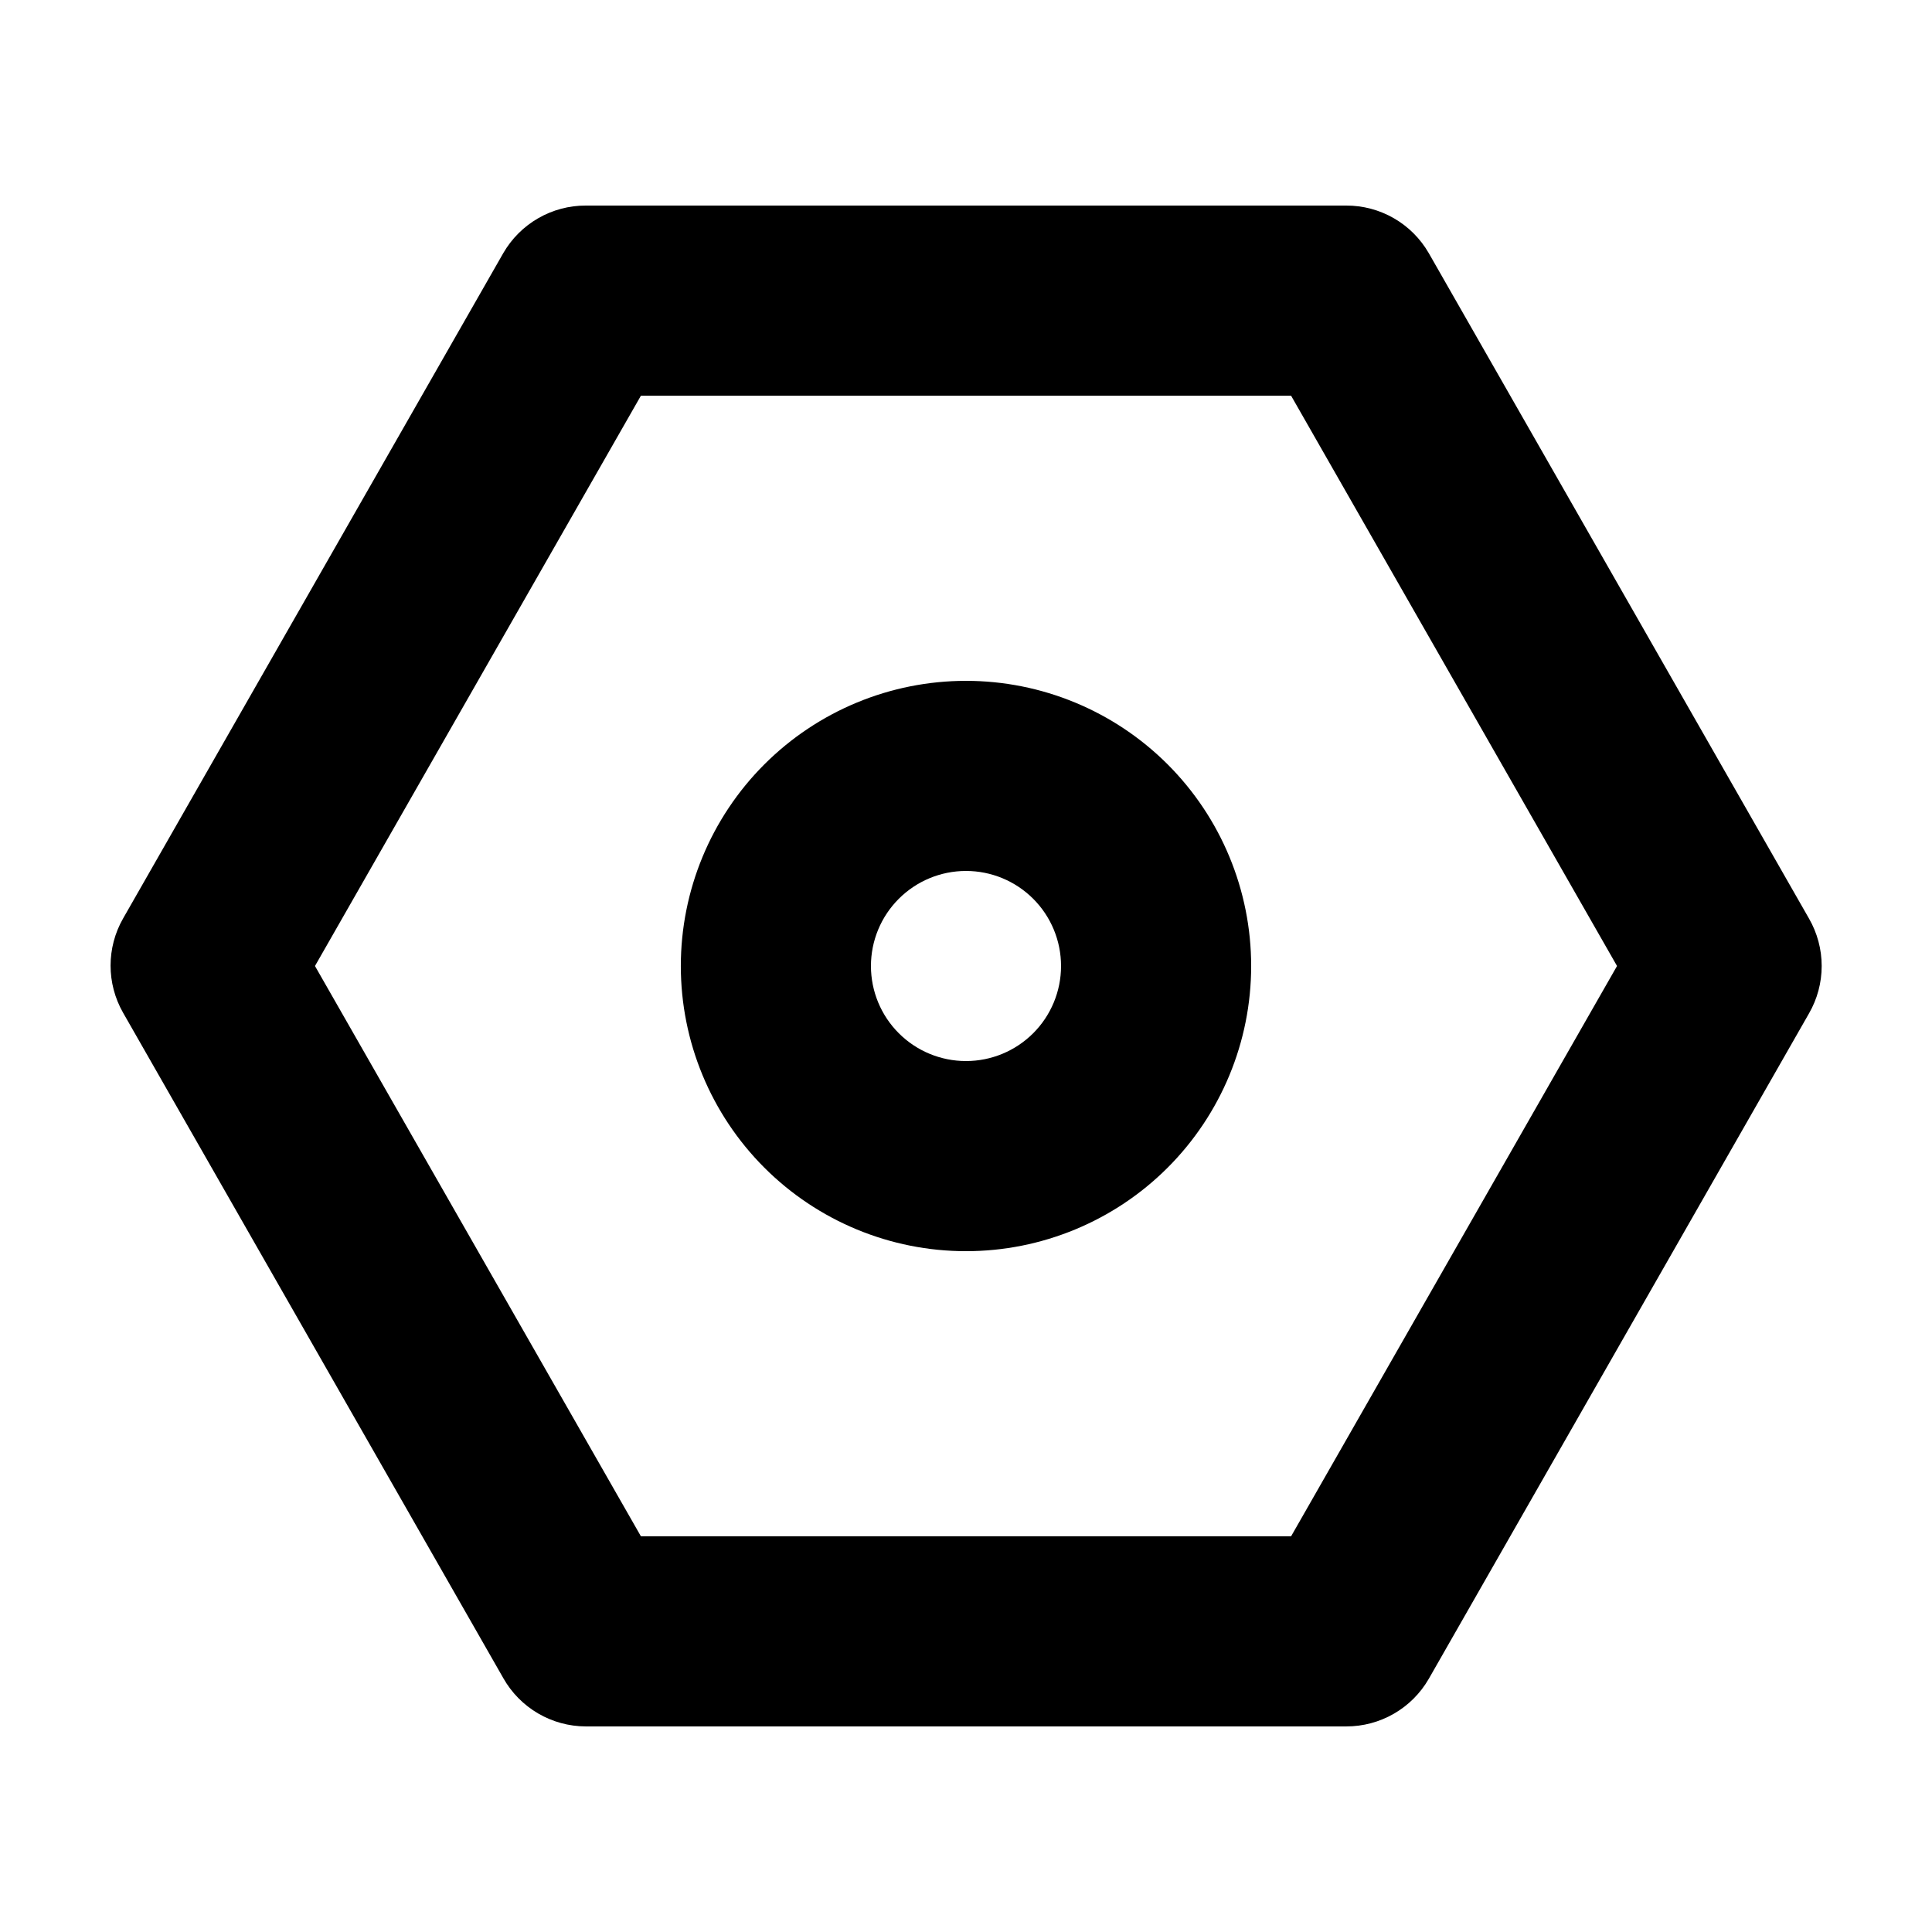
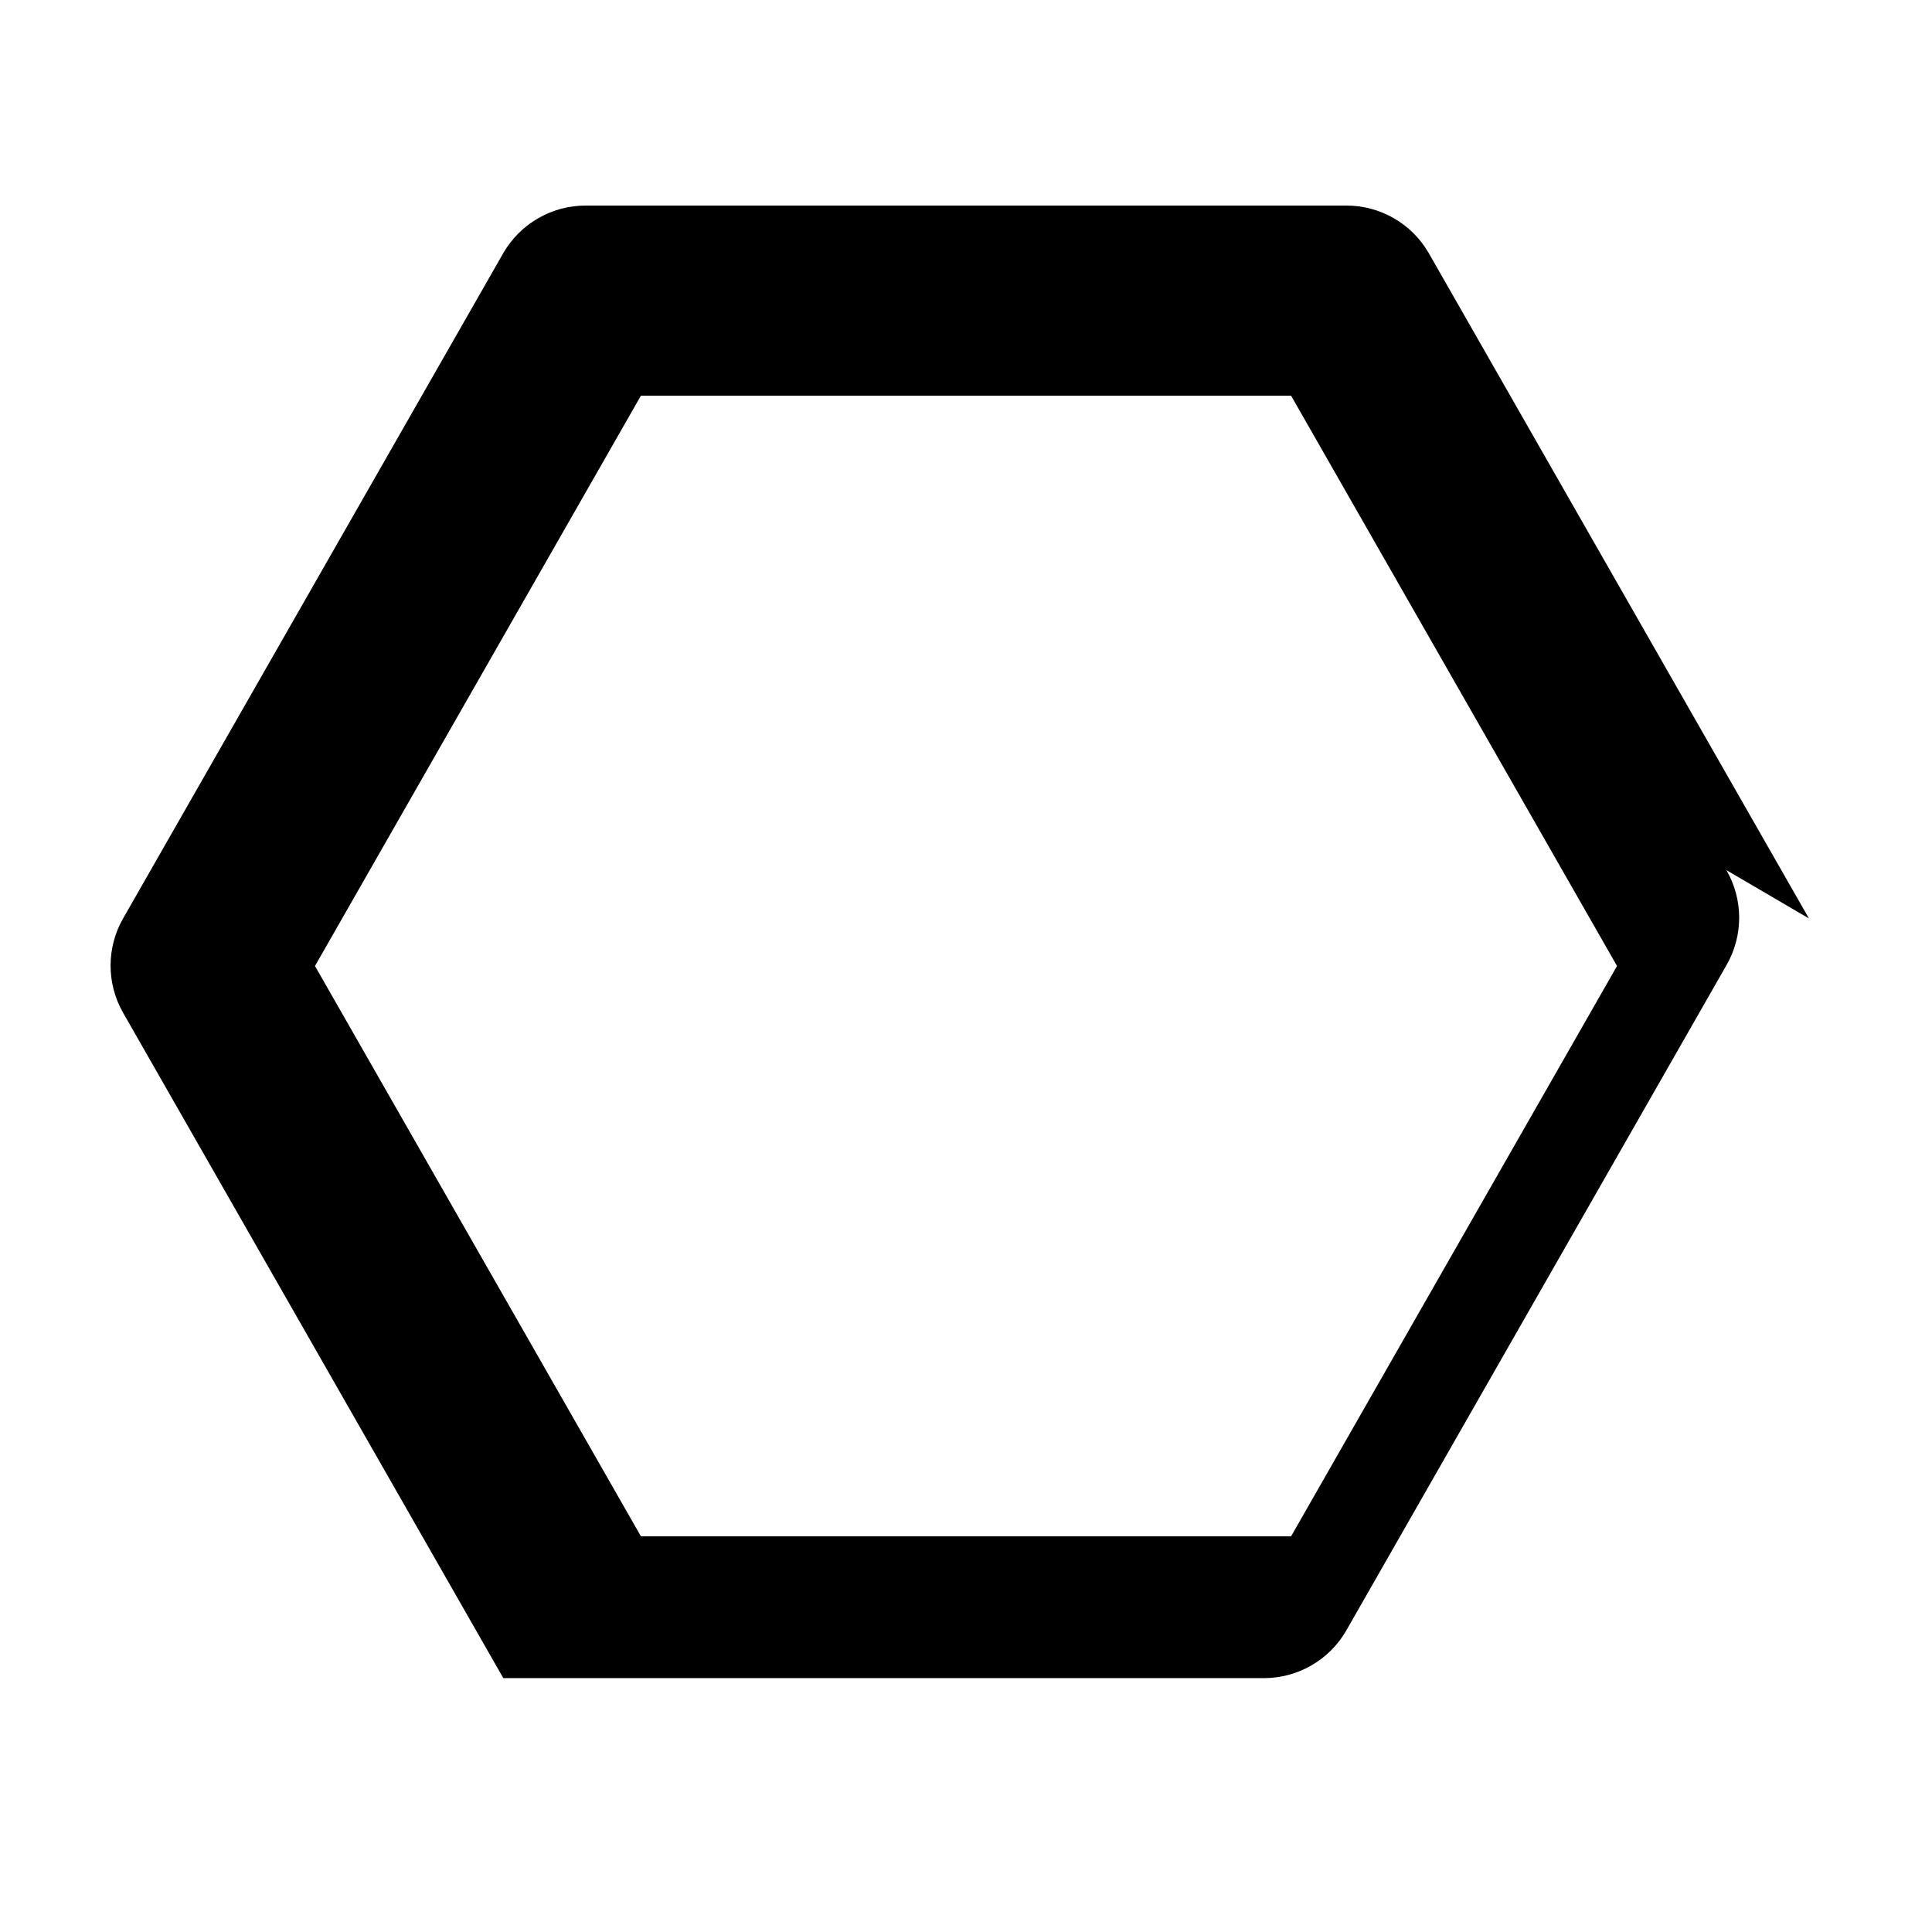
<svg xmlns="http://www.w3.org/2000/svg" fill="#000000" width="800px" height="800px" version="1.1" viewBox="144 144 512 512">
  <g>
-     <path d="m623.39 387.4-100.76-176.33c-2.215-3.836-5.402-7.023-9.242-9.234-3.836-2.211-8.191-3.371-12.621-3.359h-201.52c-4.434-0.012-8.785 1.148-12.625 3.359-3.84 2.211-7.027 5.398-9.242 9.234l-100.76 176.33c-4.422 7.742-4.422 17.246 0 24.988l100.76 176.33v0.004c2.191 3.875 5.367 7.098 9.207 9.348 3.84 2.246 8.207 3.438 12.66 3.449h201.52c4.43 0.008 8.785-1.152 12.621-3.363 3.84-2.211 7.027-5.394 9.242-9.234l100.76-176.33c2.211-3.828 3.375-8.172 3.375-12.594s-1.164-8.766-3.375-12.598zm-137.24 163.74h-172.3l-86.379-151.14 86.379-151.14h172.3l86.379 151.14z" />
-     <path d="m400 324.43c-20.043 0-39.266 7.965-53.438 22.137s-22.137 33.395-22.137 53.438 7.965 39.262 22.137 53.438c14.172 14.172 33.395 22.133 53.438 22.133s39.262-7.961 53.438-22.133c14.172-14.176 22.133-33.395 22.133-53.438s-7.961-39.266-22.133-53.438c-14.176-14.172-33.395-22.137-53.438-22.137zm0 100.76c-6.684 0-13.09-2.652-17.812-7.375-4.727-4.727-7.379-11.133-7.379-17.812 0-6.684 2.652-13.09 7.379-17.812 4.723-4.727 11.129-7.379 17.812-7.379 6.68 0 13.086 2.652 17.812 7.379 4.723 4.723 7.375 11.129 7.375 17.812 0 6.68-2.652 13.086-7.375 17.812-4.727 4.723-11.133 7.375-17.812 7.375z" />
+     <path d="m623.39 387.4-100.76-176.33c-2.215-3.836-5.402-7.023-9.242-9.234-3.836-2.211-8.191-3.371-12.621-3.359h-201.52c-4.434-0.012-8.785 1.148-12.625 3.359-3.84 2.211-7.027 5.398-9.242 9.234l-100.76 176.33c-4.422 7.742-4.422 17.246 0 24.988l100.76 176.33v0.004h201.52c4.43 0.008 8.785-1.152 12.621-3.363 3.84-2.211 7.027-5.394 9.242-9.234l100.76-176.33c2.211-3.828 3.375-8.172 3.375-12.594s-1.164-8.766-3.375-12.598zm-137.24 163.74h-172.3l-86.379-151.14 86.379-151.14h172.3l86.379 151.14z" />
  </g>
</svg>